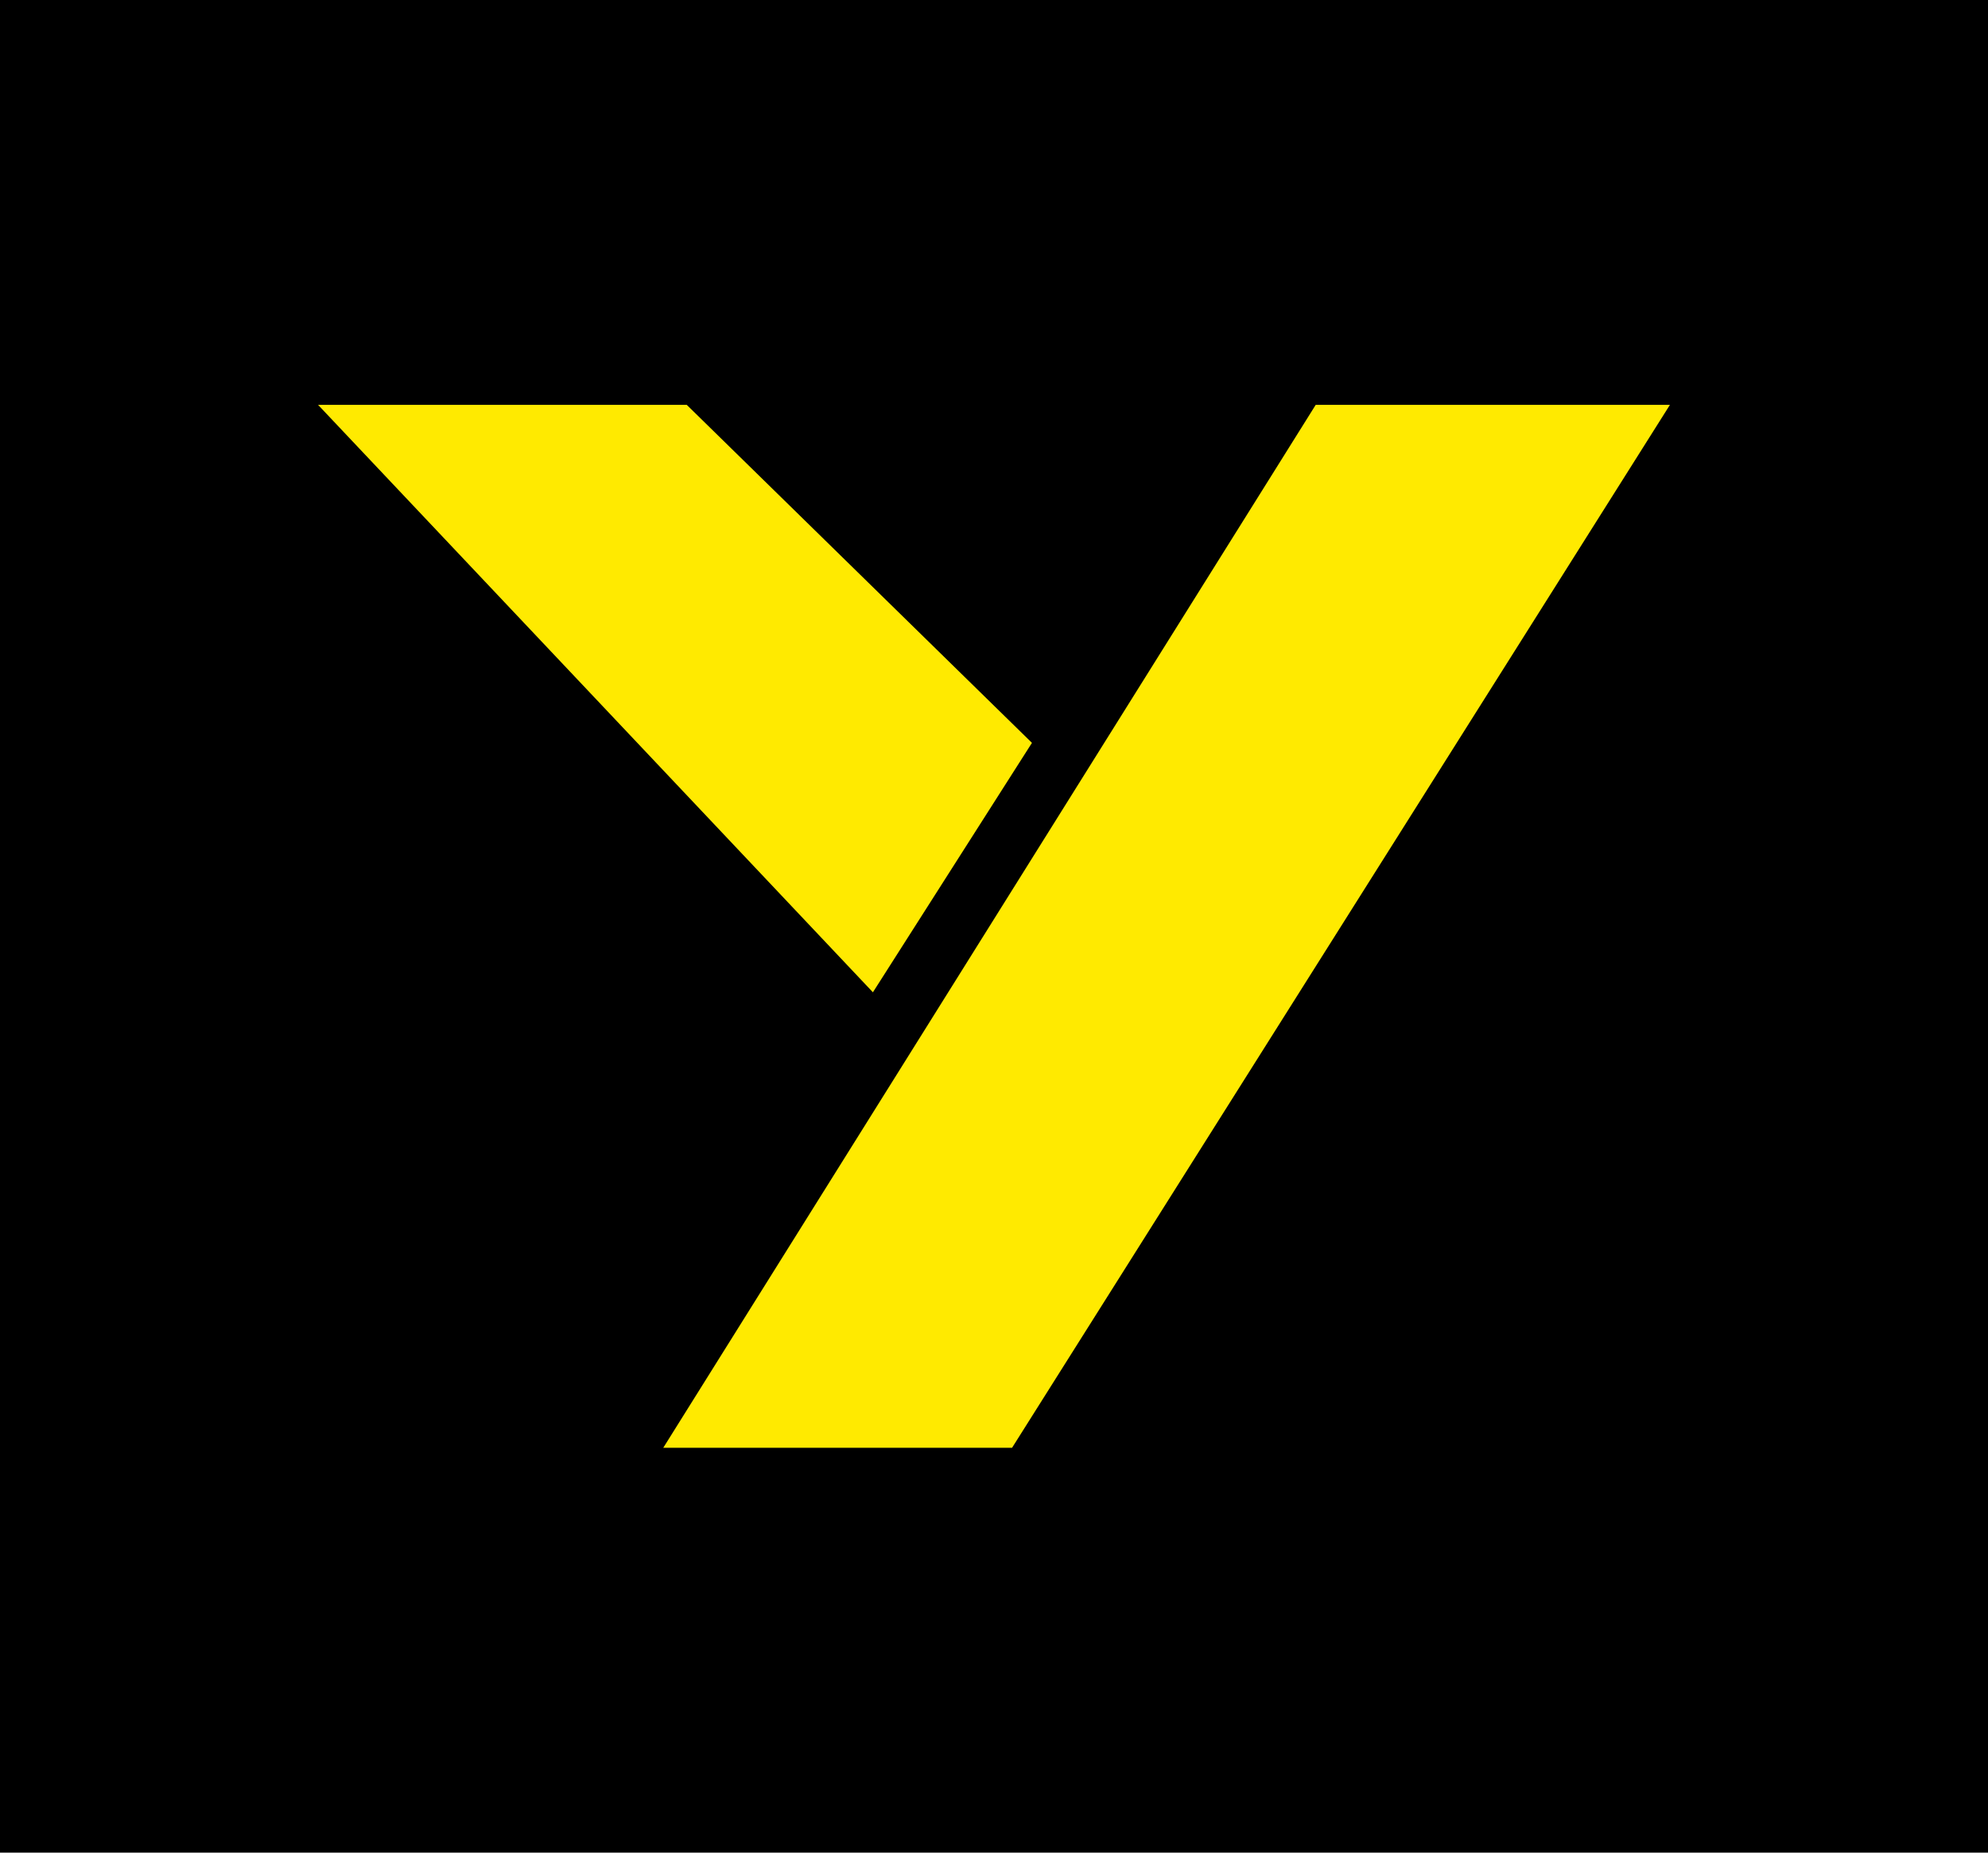
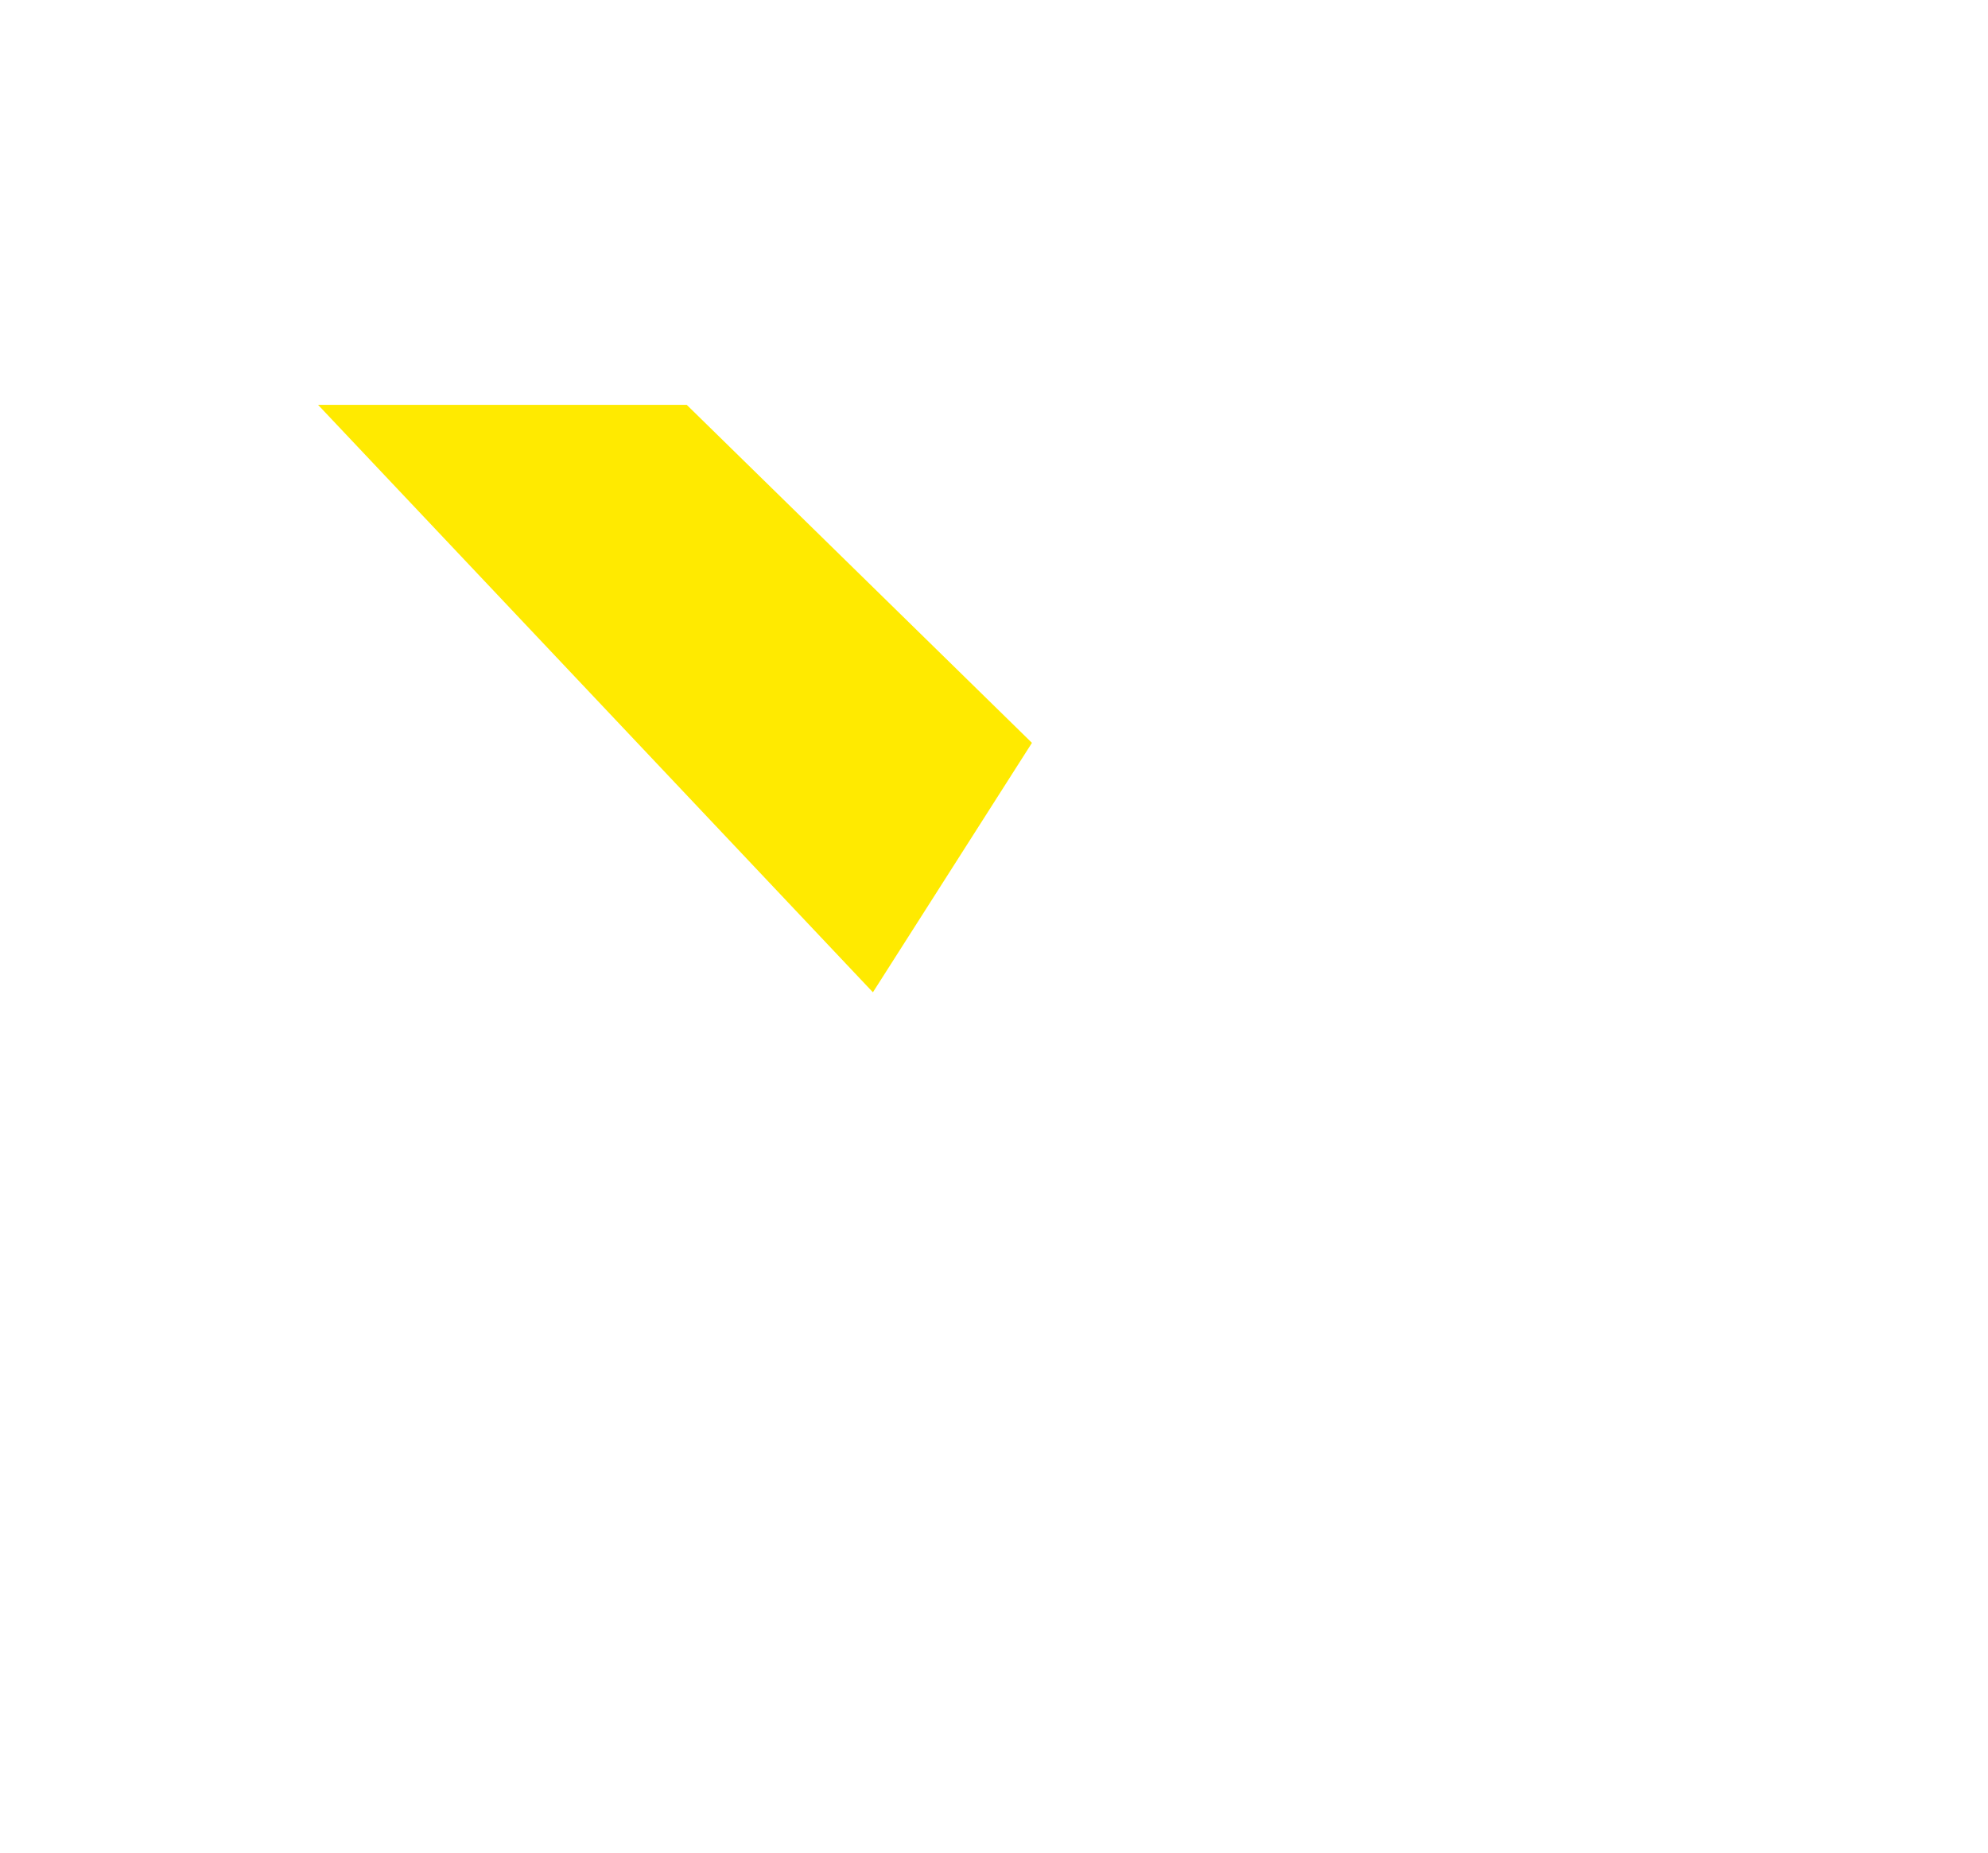
<svg xmlns="http://www.w3.org/2000/svg" version="1.1" id="Layer_1" x="0px" y="0px" viewBox="0 0 110 102.5" enable-background="new 0 0 110 102.5" xml:space="preserve">
-   <rect x="0" fill-rule="evenodd" clip-rule="evenodd" width="110" height="102.5" />
  <g>
    <g>
-       <polygon fill-rule="evenodd" clip-rule="evenodd" fill="#FFEA00" points="72.8,22.4 36.7,80.1 56,80.1 92.4,22.4   " />
      <polygon fill-rule="evenodd" clip-rule="evenodd" fill="#FFEA00" points="57.1,41.1 38,22.4 17.6,22.4 48.3,54.9   " />
    </g>
  </g>
  <g>
</g>
  <g>
</g>
  <g>
</g>
  <g>
</g>
  <g>
</g>
  <g>
</g>
</svg>